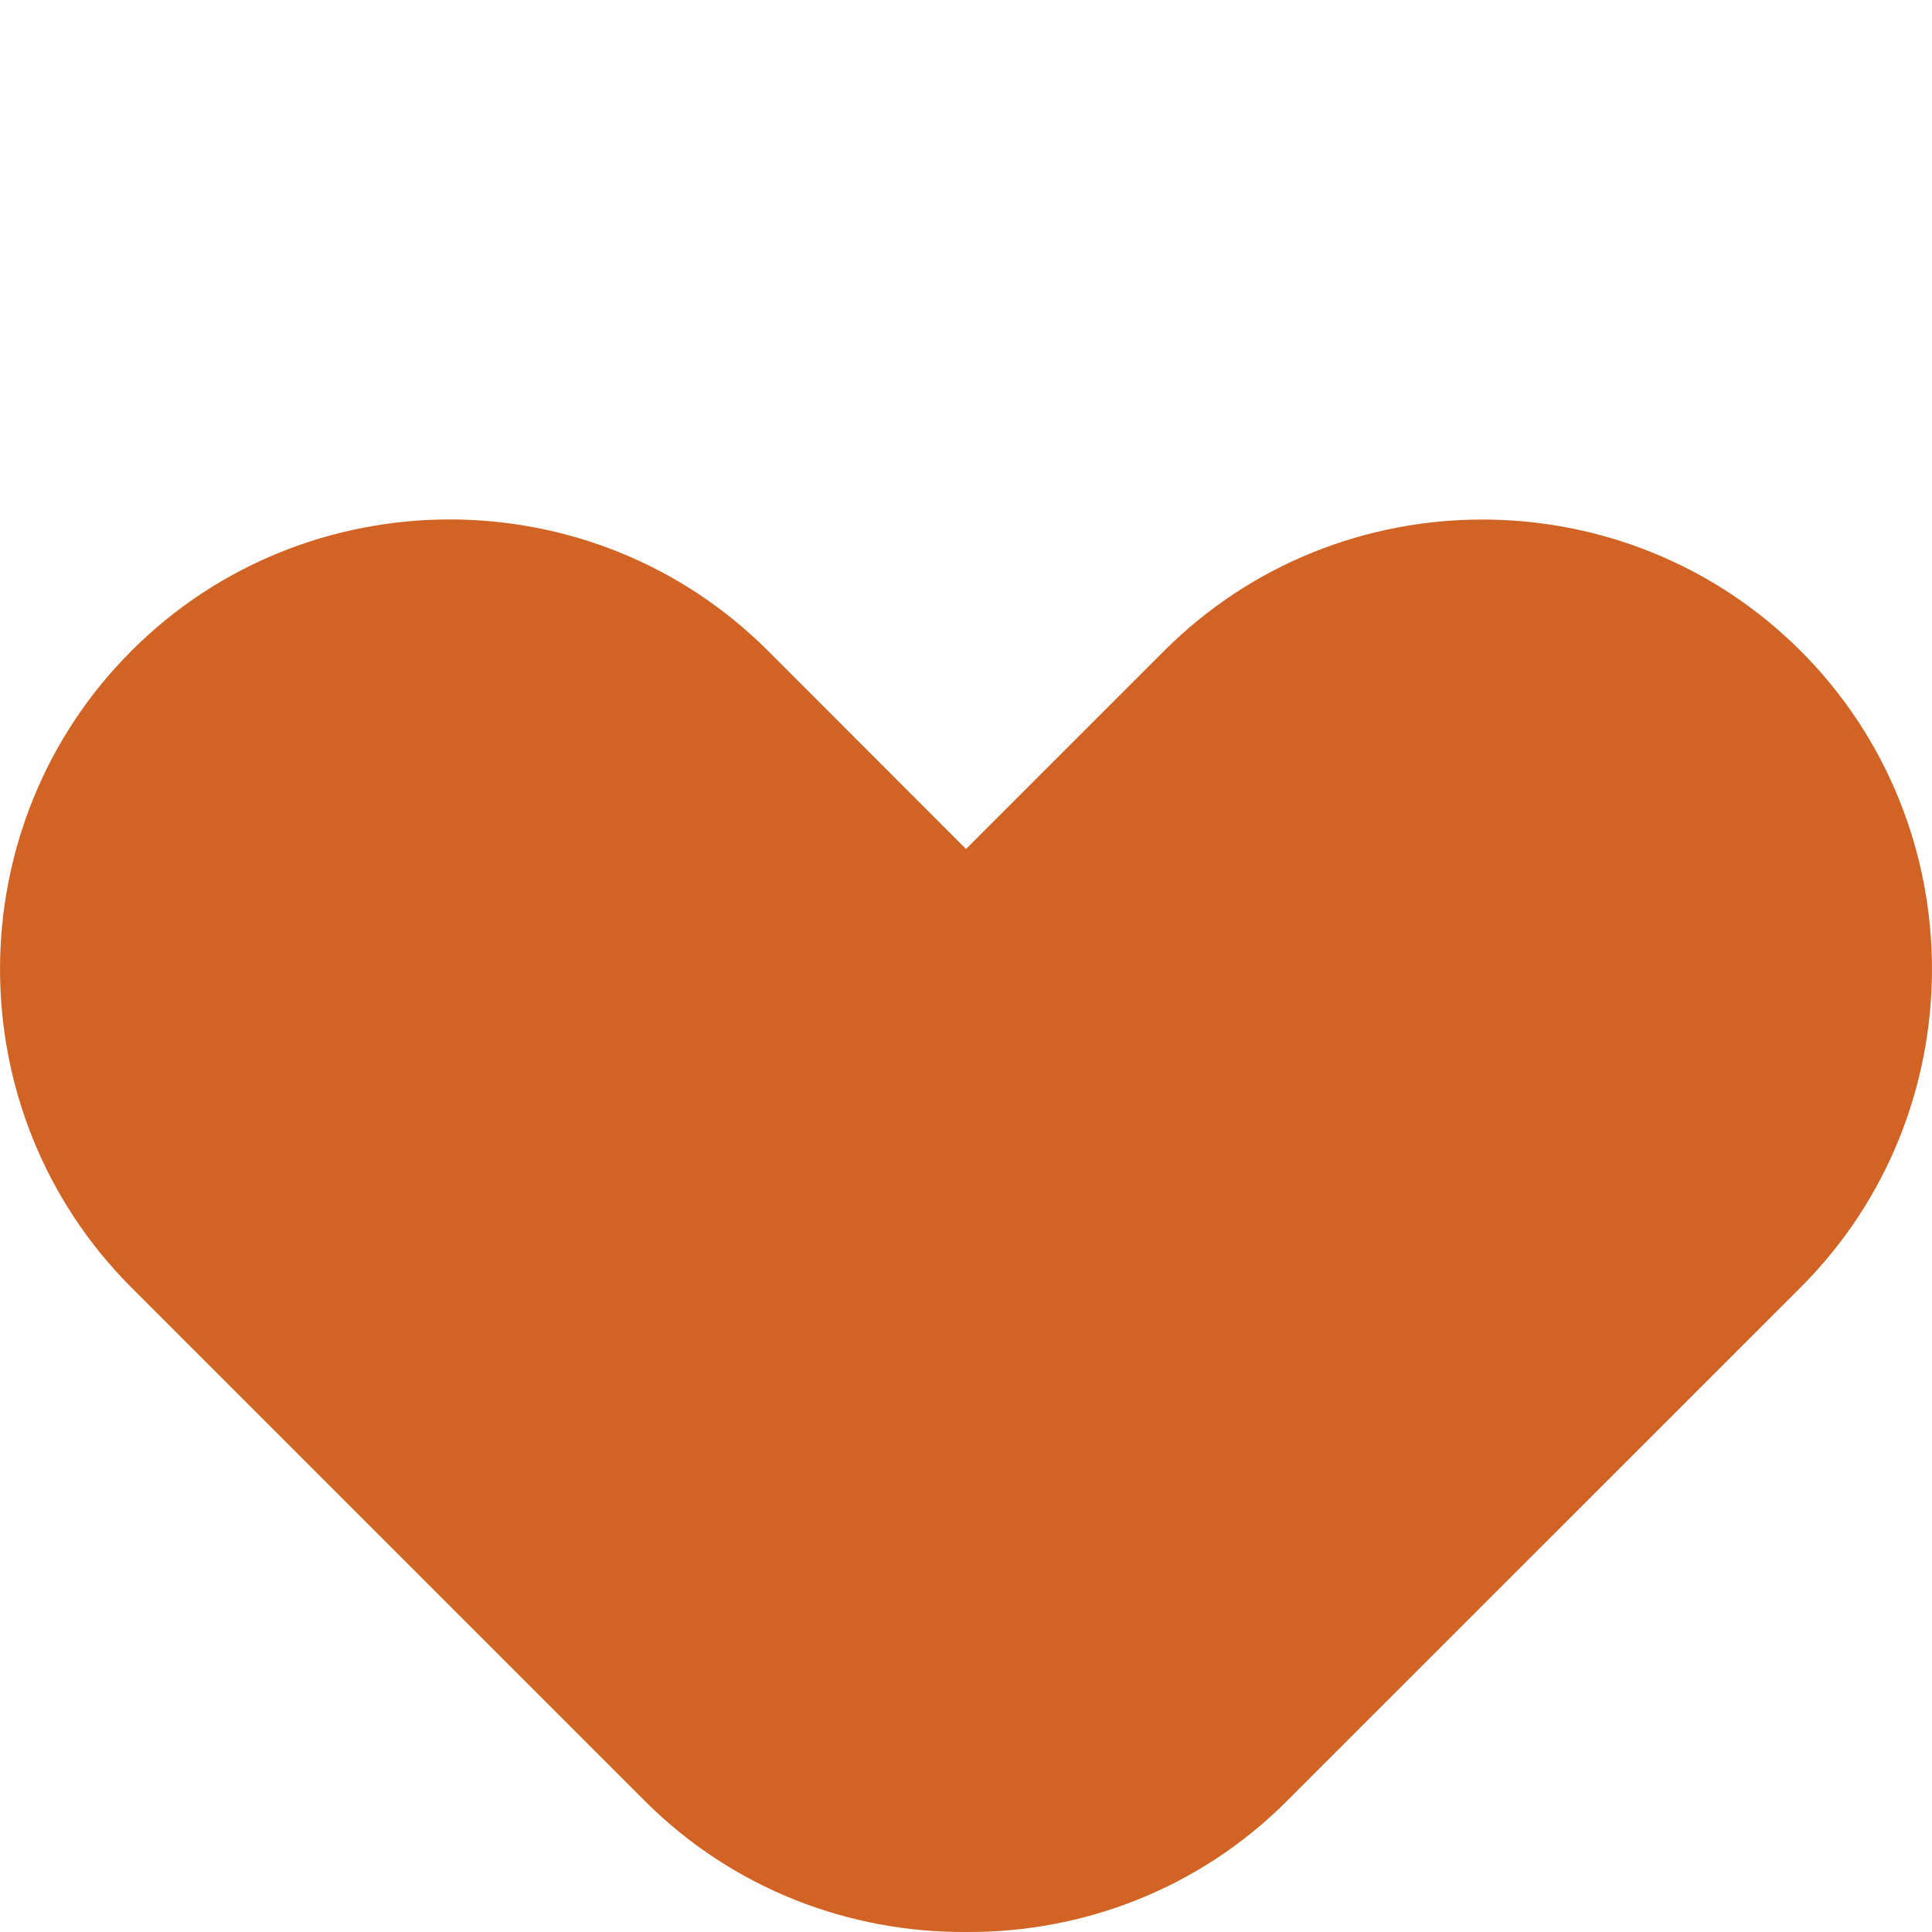
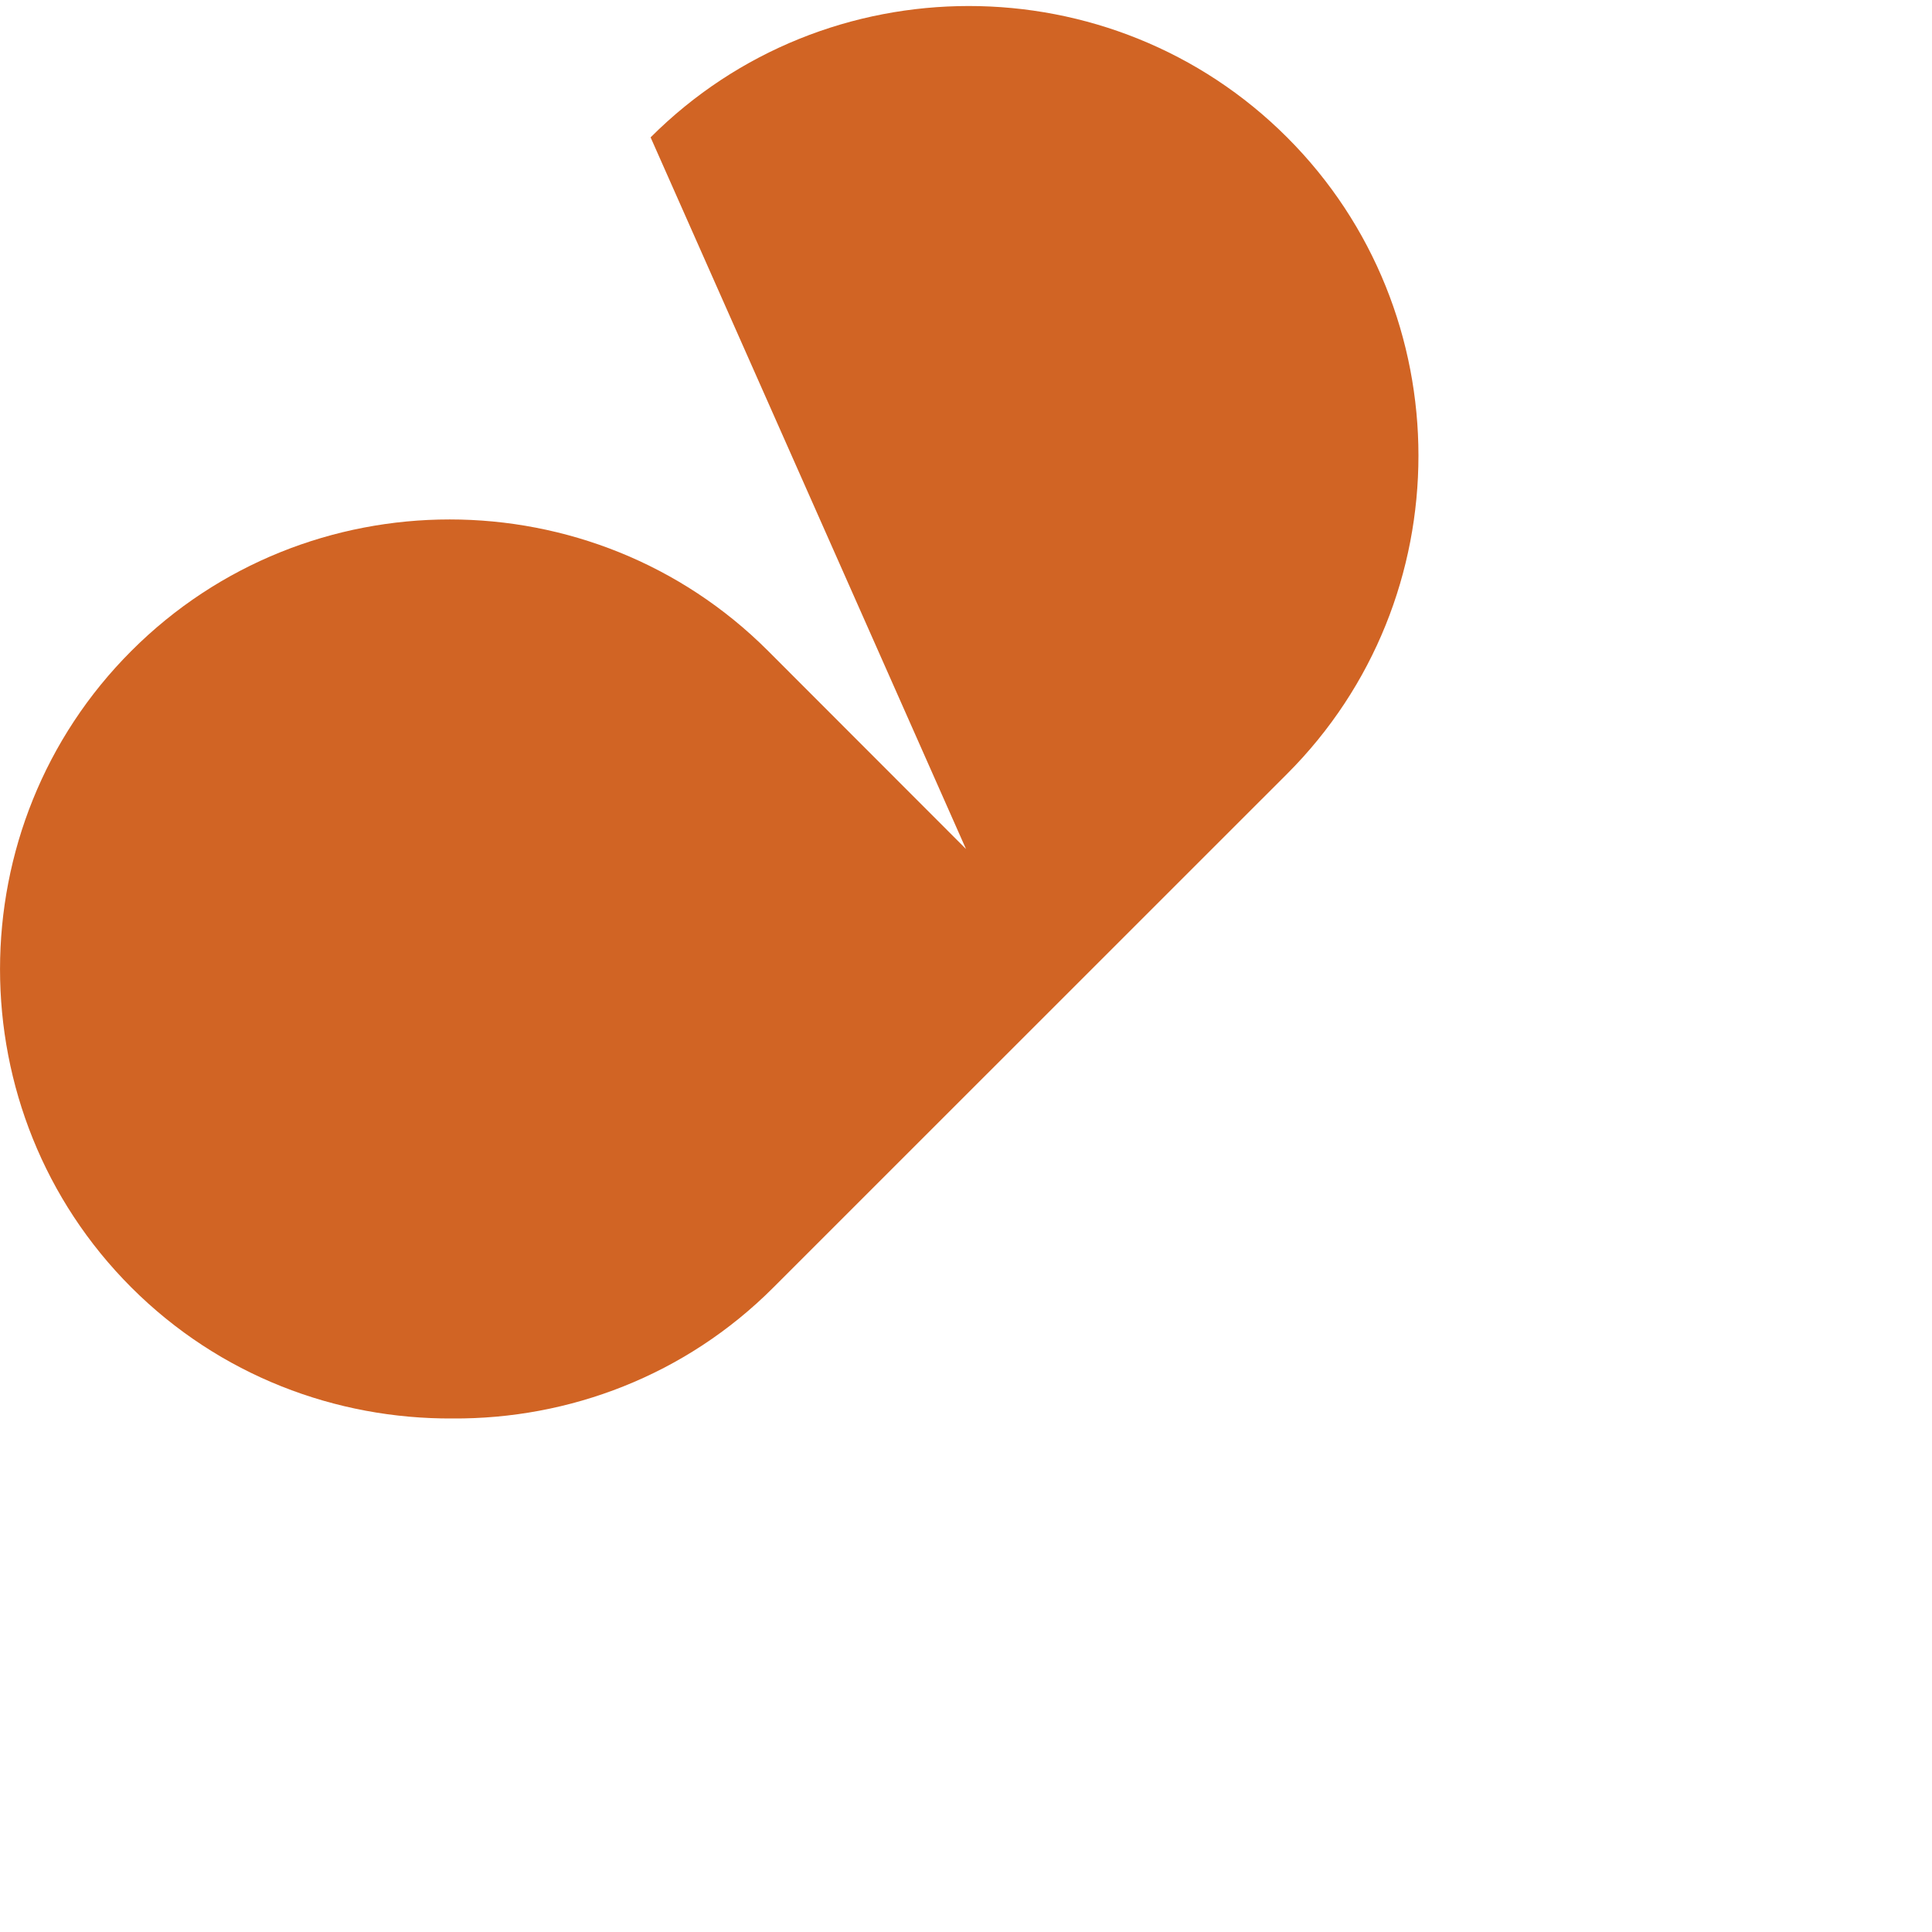
<svg xmlns="http://www.w3.org/2000/svg" version="1.1" id="Layer_1" x="0px" y="0px" width="20px" height="20px" viewBox="-2.5 53.5 20 20" enable-background="new -2.5 53.5 20 20" xml:space="preserve">
-   <path fill="#D16424" d="M-1.141,66.827l5.316,5.316c0.914,0.914,2.12,1.364,3.325,1.357c1.204,0.008,2.411-0.443,3.323-1.357  l5.317-5.316c1.813-1.812,1.813-4.777,0-6.589c-1.813-1.813-4.777-1.813-6.589,0L7.5,62.289l-2.05-2.052  c-1.813-1.813-4.777-1.813-6.589,0C-2.953,62.05-2.953,65.014-1.141,66.827" />
+   <path fill="#D16424" d="M-1.141,66.827c0.914,0.914,2.12,1.364,3.325,1.357c1.204,0.008,2.411-0.443,3.323-1.357  l5.317-5.316c1.813-1.812,1.813-4.777,0-6.589c-1.813-1.813-4.777-1.813-6.589,0L7.5,62.289l-2.05-2.052  c-1.813-1.813-4.777-1.813-6.589,0C-2.953,62.05-2.953,65.014-1.141,66.827" />
</svg>